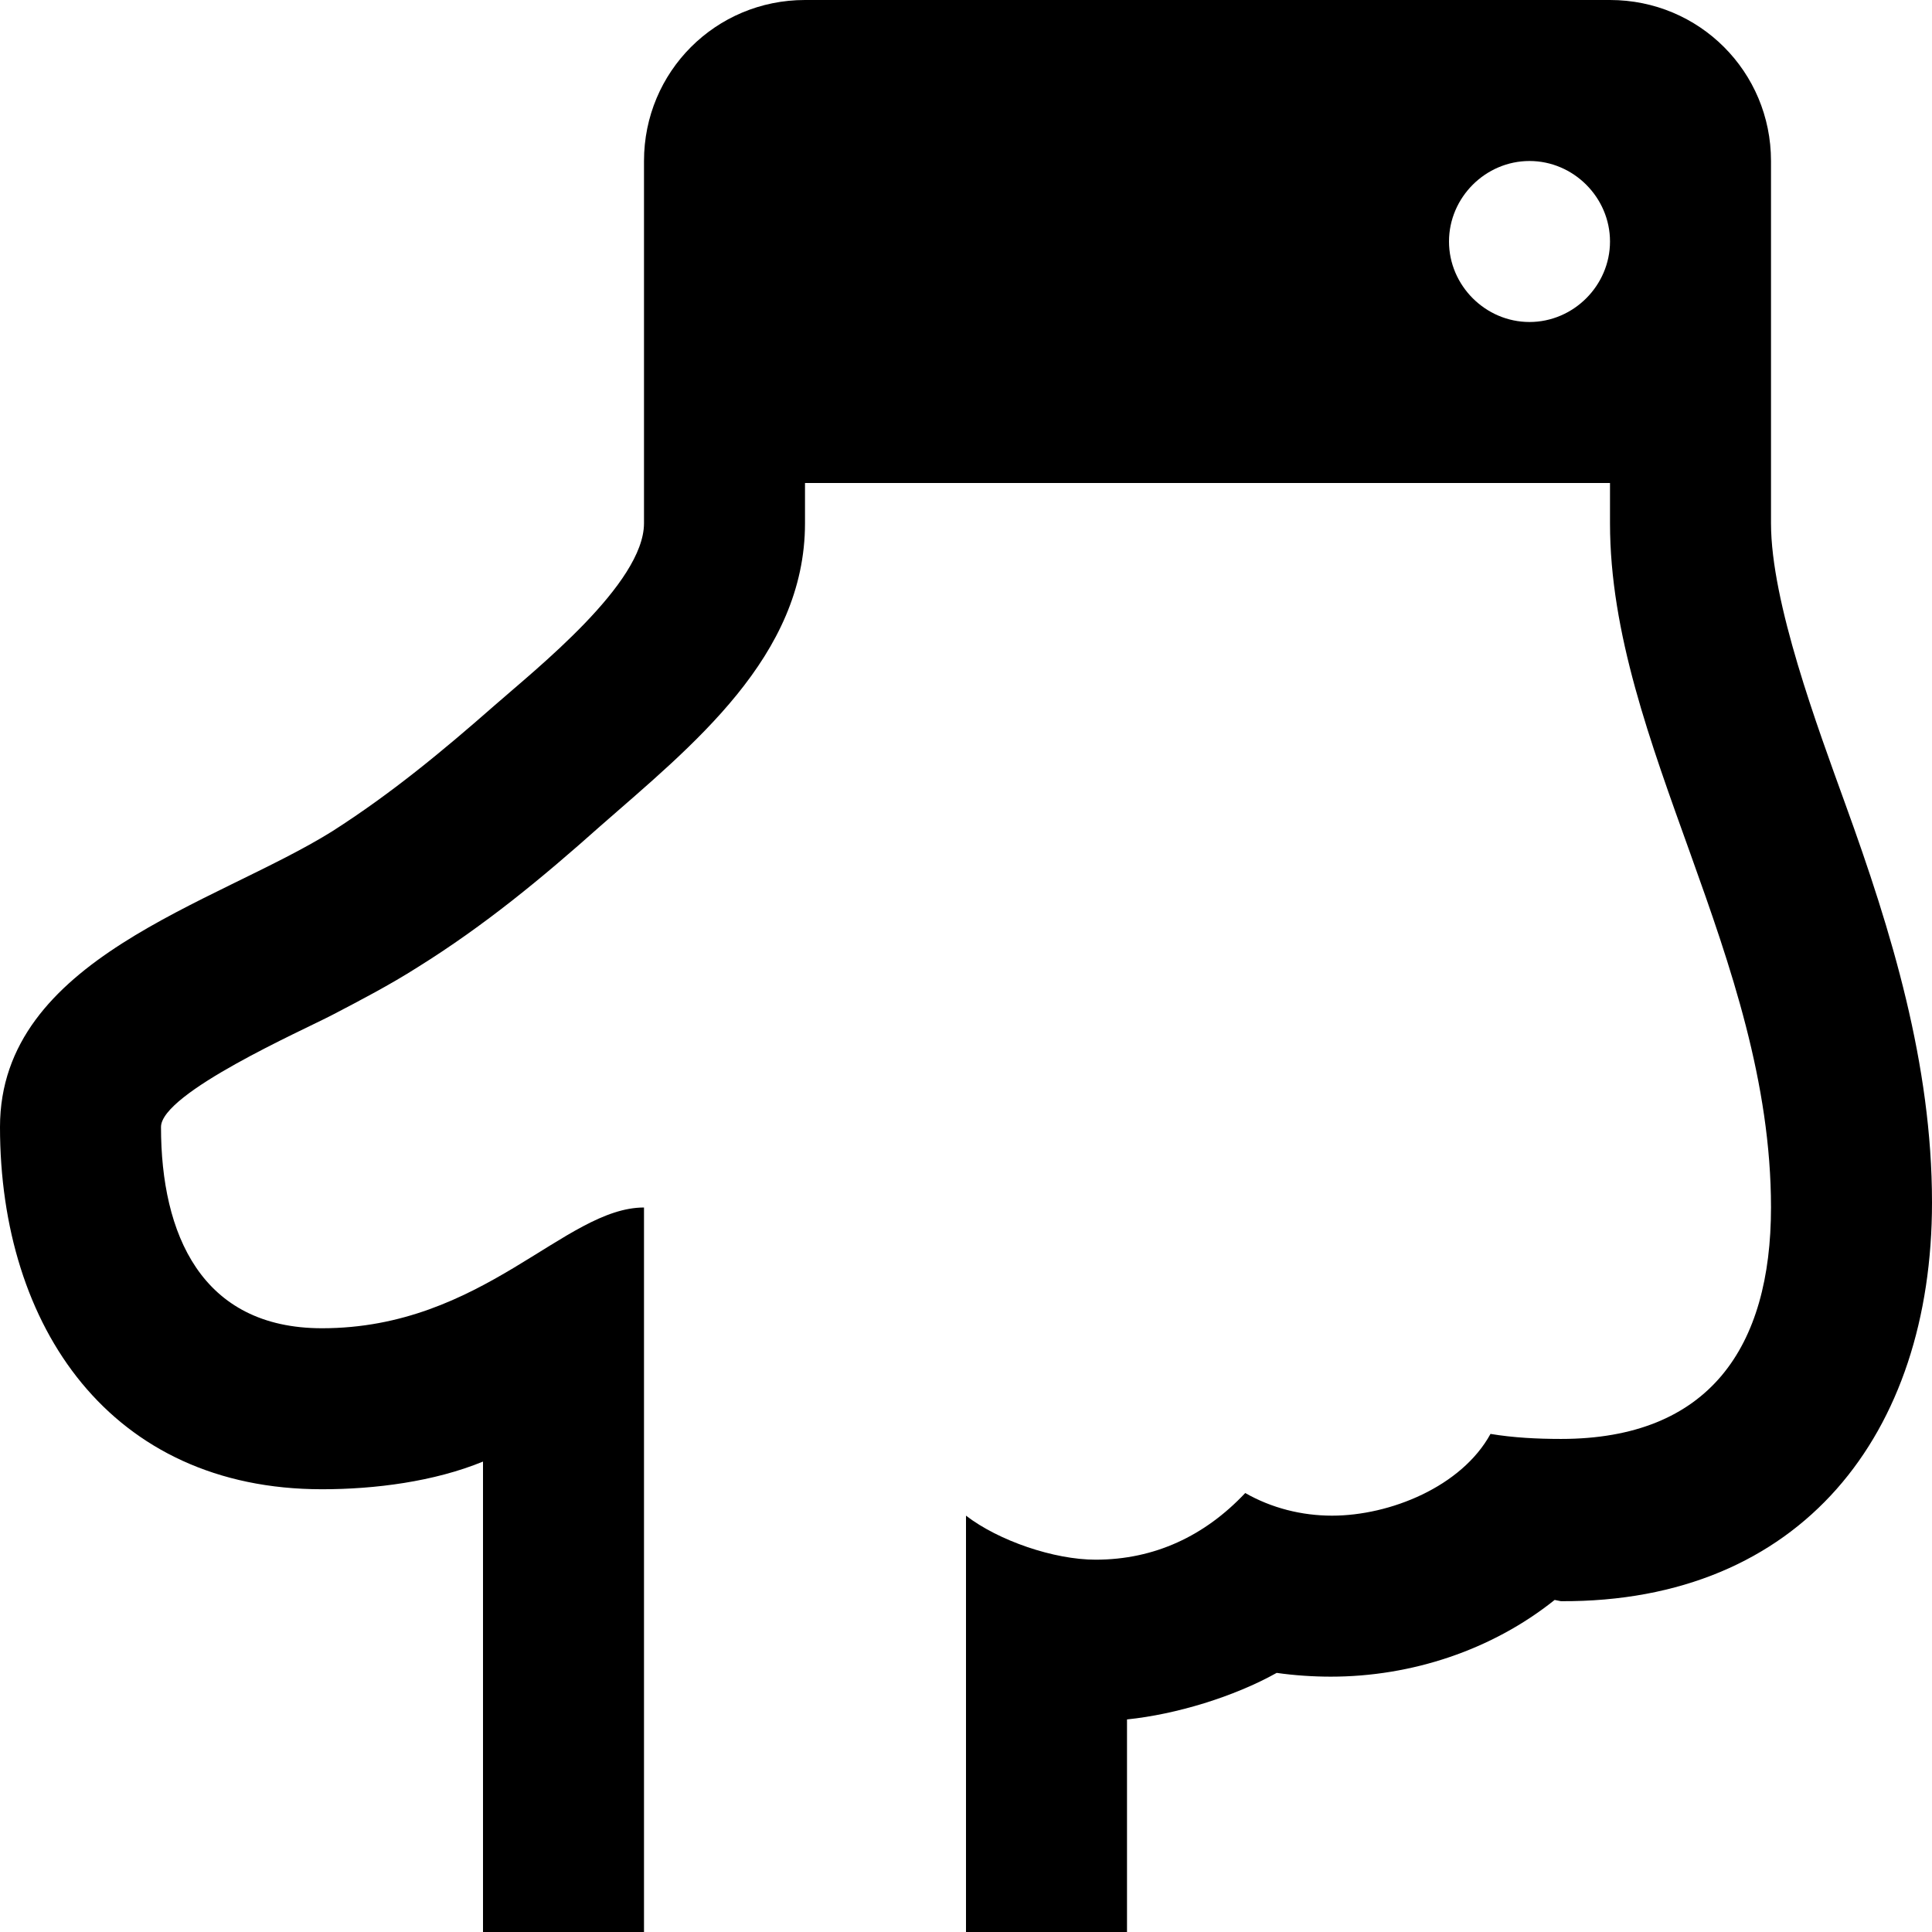
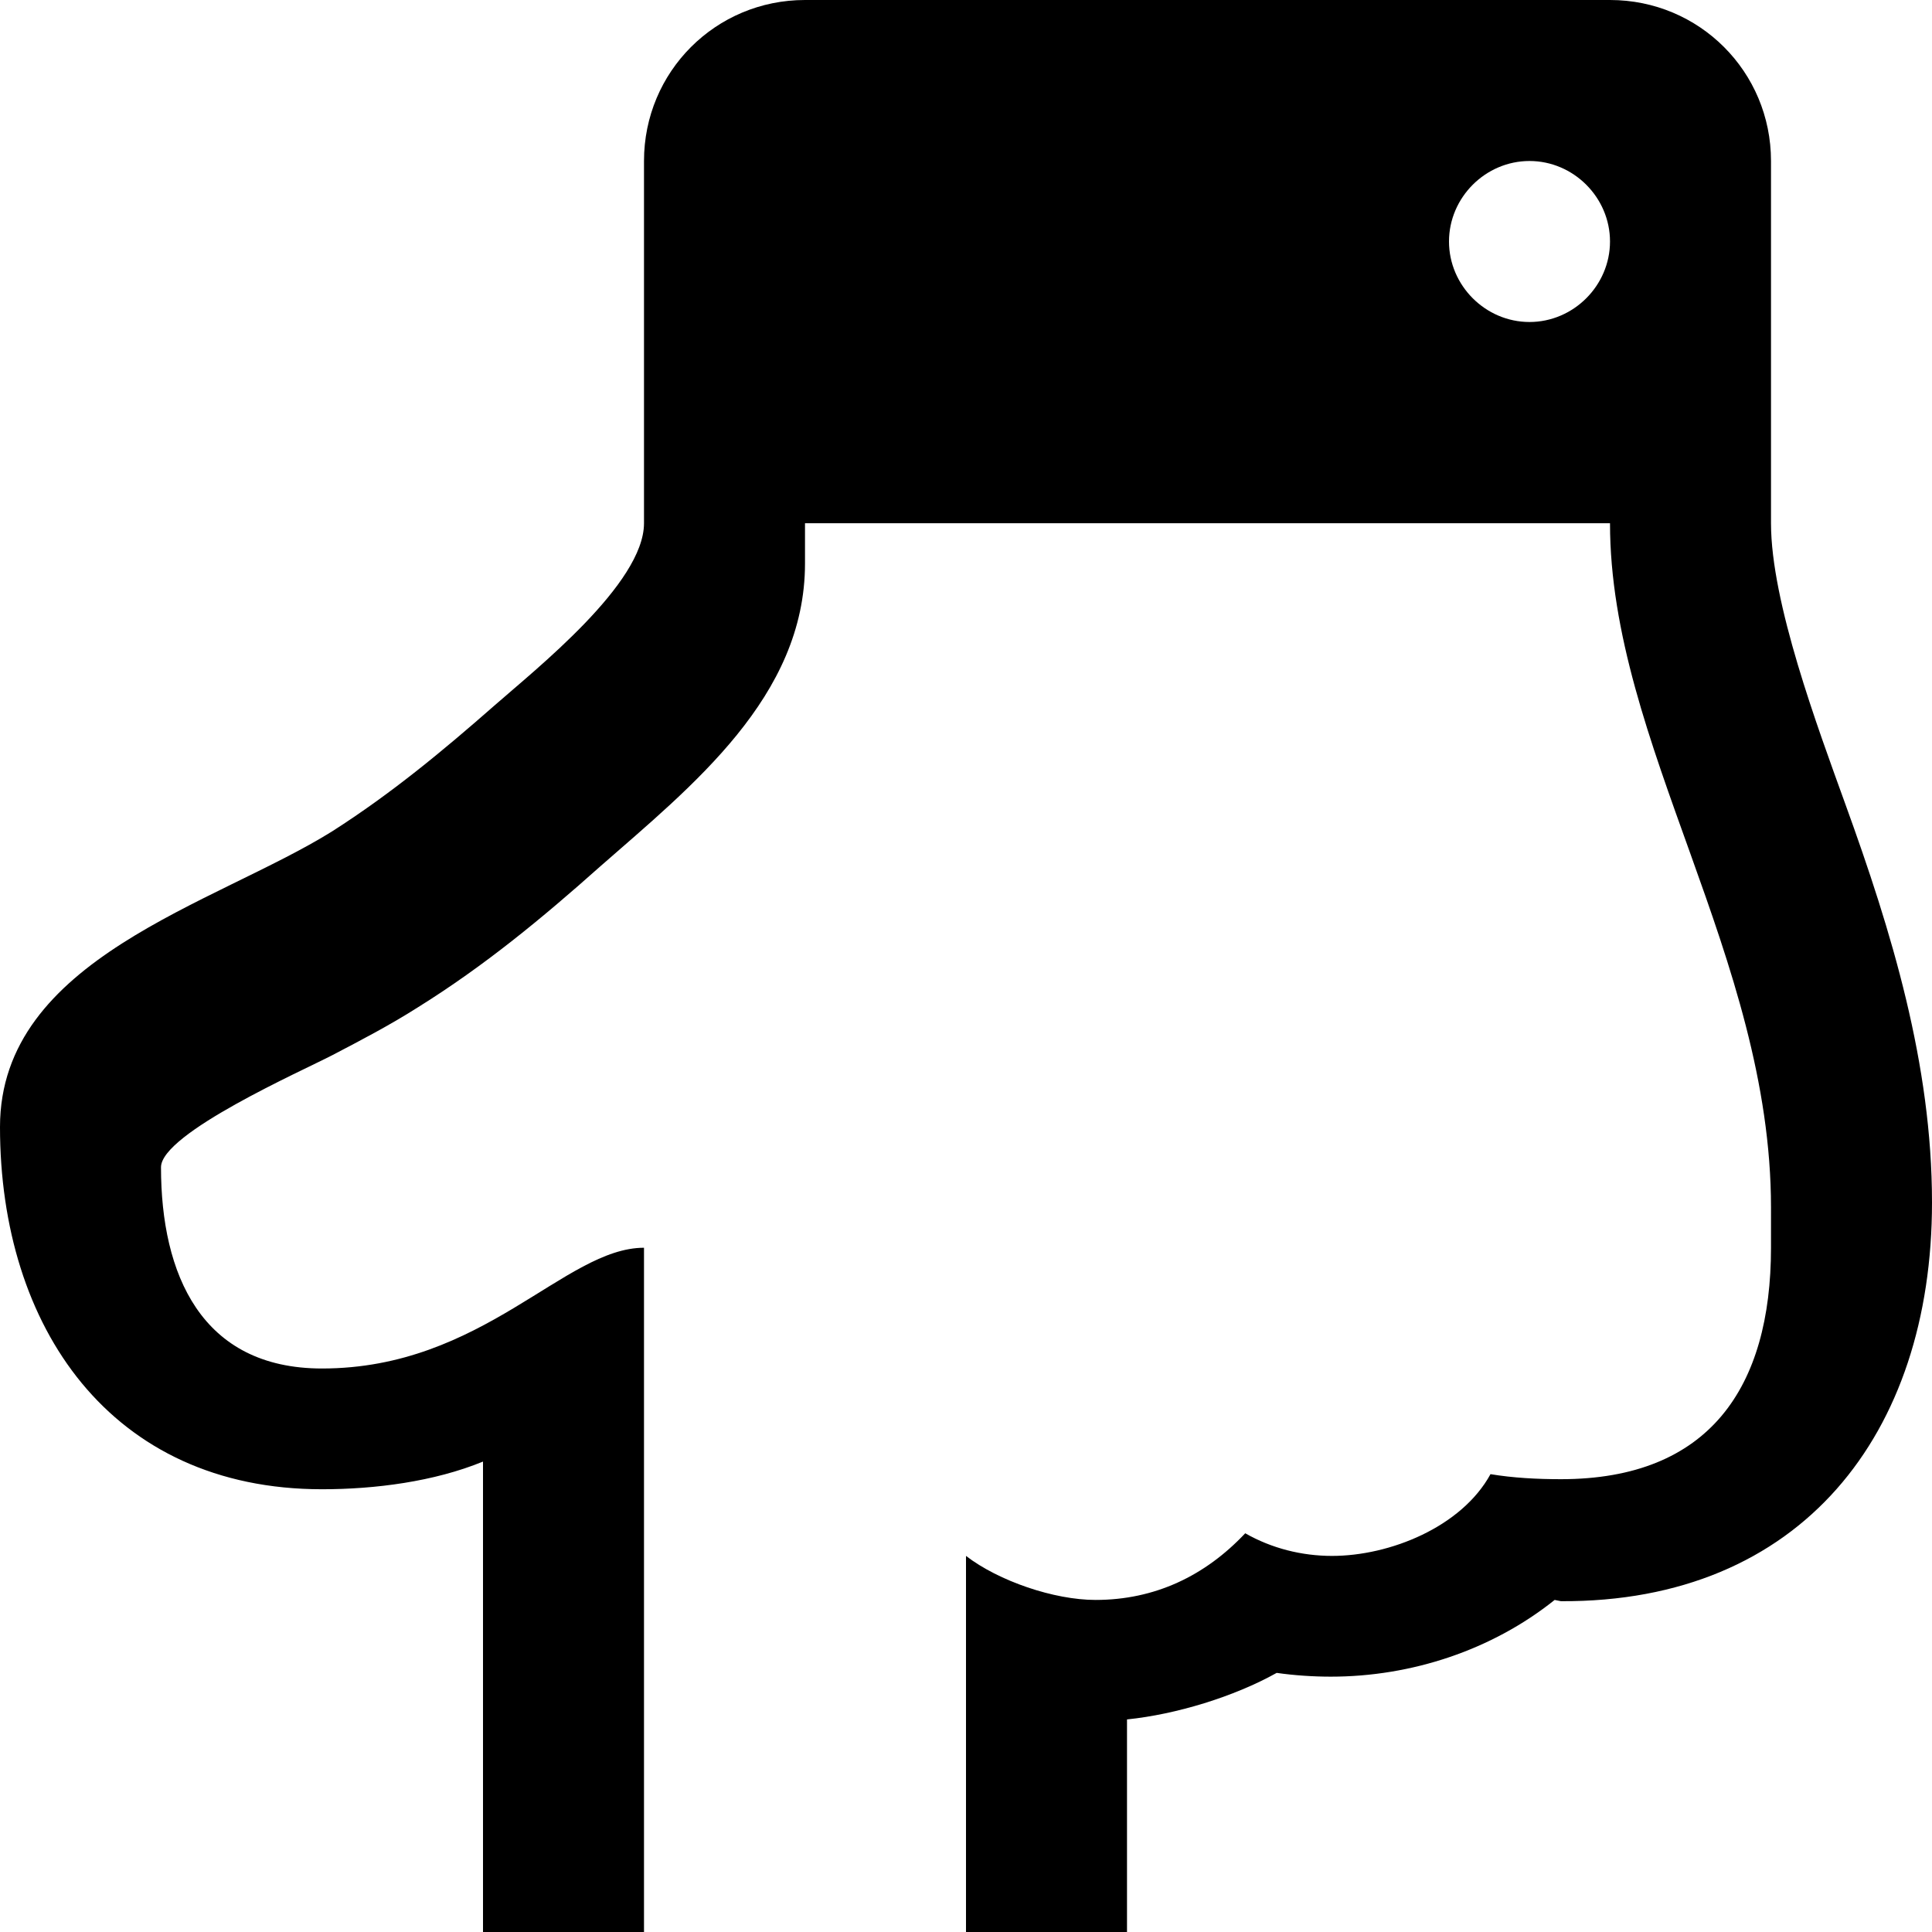
<svg xmlns="http://www.w3.org/2000/svg" width="1536" height="1536">
-   <path d="M1408 960c0-199-128-369-128-544v-32H640v32c0 106-90 177-163 241-46 41-92 79-145 112-22 14-45 26-68 38s-136 62-136 89c0 85 32 160 128 160 128 0 193-96 256-96v576c0 67 60 128 128 128 69 0 128-59 128-128v-331c26 20 70 35 103 35 47 0 87-19 119-53 21 12 45 18 69 18 46 0 103-23 126-65 18 3 37 4 56 4 118 0 167-73 167-184zm-128-768c0-35-29-64-64-64s-64 29-64 64 29 64 64 64 64-29 64-64zm256 764c0 184-104 318-295 317l-5-1c-50 40-114 61-178 61-14 0-29-1-43-3-34 19-80 33-119 37v169c0 140-117 256-257 256-138 0-255-118-255-256v-374c-39 16-86 22-128 22C88 1184 0 1055 0 896c0-134 171-177 264-235 47-30 88-64 129-100 33-29 119-97 119-145V128C512 57 569 0 640 0h640c71 0 128 57 128 128v288c0 63 37 162 59 223 37 102 69 207 69 317z" />
+   <path d="M1408 960c0-199-128-369-128-544H640v32c0 106-90 177-163 241-46 41-92 79-145 112-22 14-45 26-68 38s-136 62-136 89c0 85 32 160 128 160 128 0 193-96 256-96v576c0 67 60 128 128 128 69 0 128-59 128-128v-331c26 20 70 35 103 35 47 0 87-19 119-53 21 12 45 18 69 18 46 0 103-23 126-65 18 3 37 4 56 4 118 0 167-73 167-184zm-128-768c0-35-29-64-64-64s-64 29-64 64 29 64 64 64 64-29 64-64zm256 764c0 184-104 318-295 317l-5-1c-50 40-114 61-178 61-14 0-29-1-43-3-34 19-80 33-119 37v169c0 140-117 256-257 256-138 0-255-118-255-256v-374c-39 16-86 22-128 22C88 1184 0 1055 0 896c0-134 171-177 264-235 47-30 88-64 129-100 33-29 119-97 119-145V128C512 57 569 0 640 0h640c71 0 128 57 128 128v288c0 63 37 162 59 223 37 102 69 207 69 317z" />
</svg>